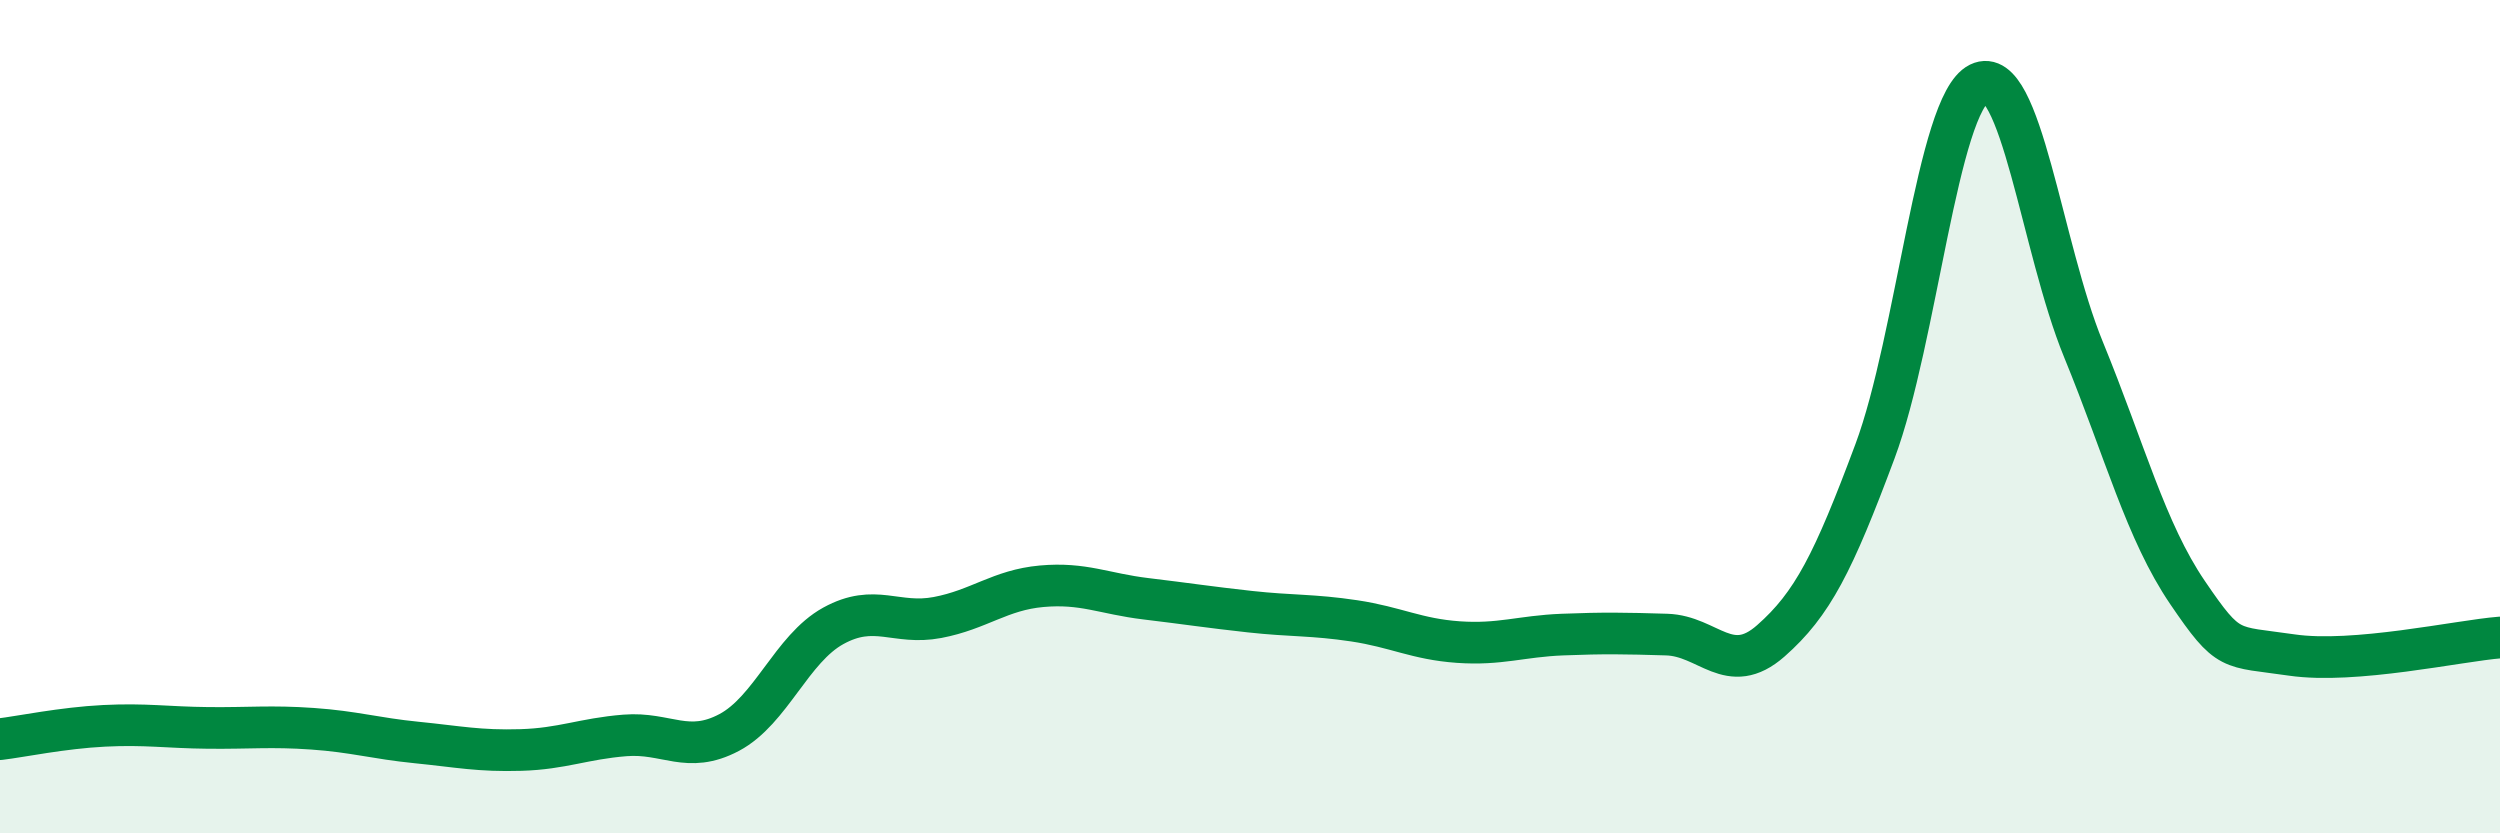
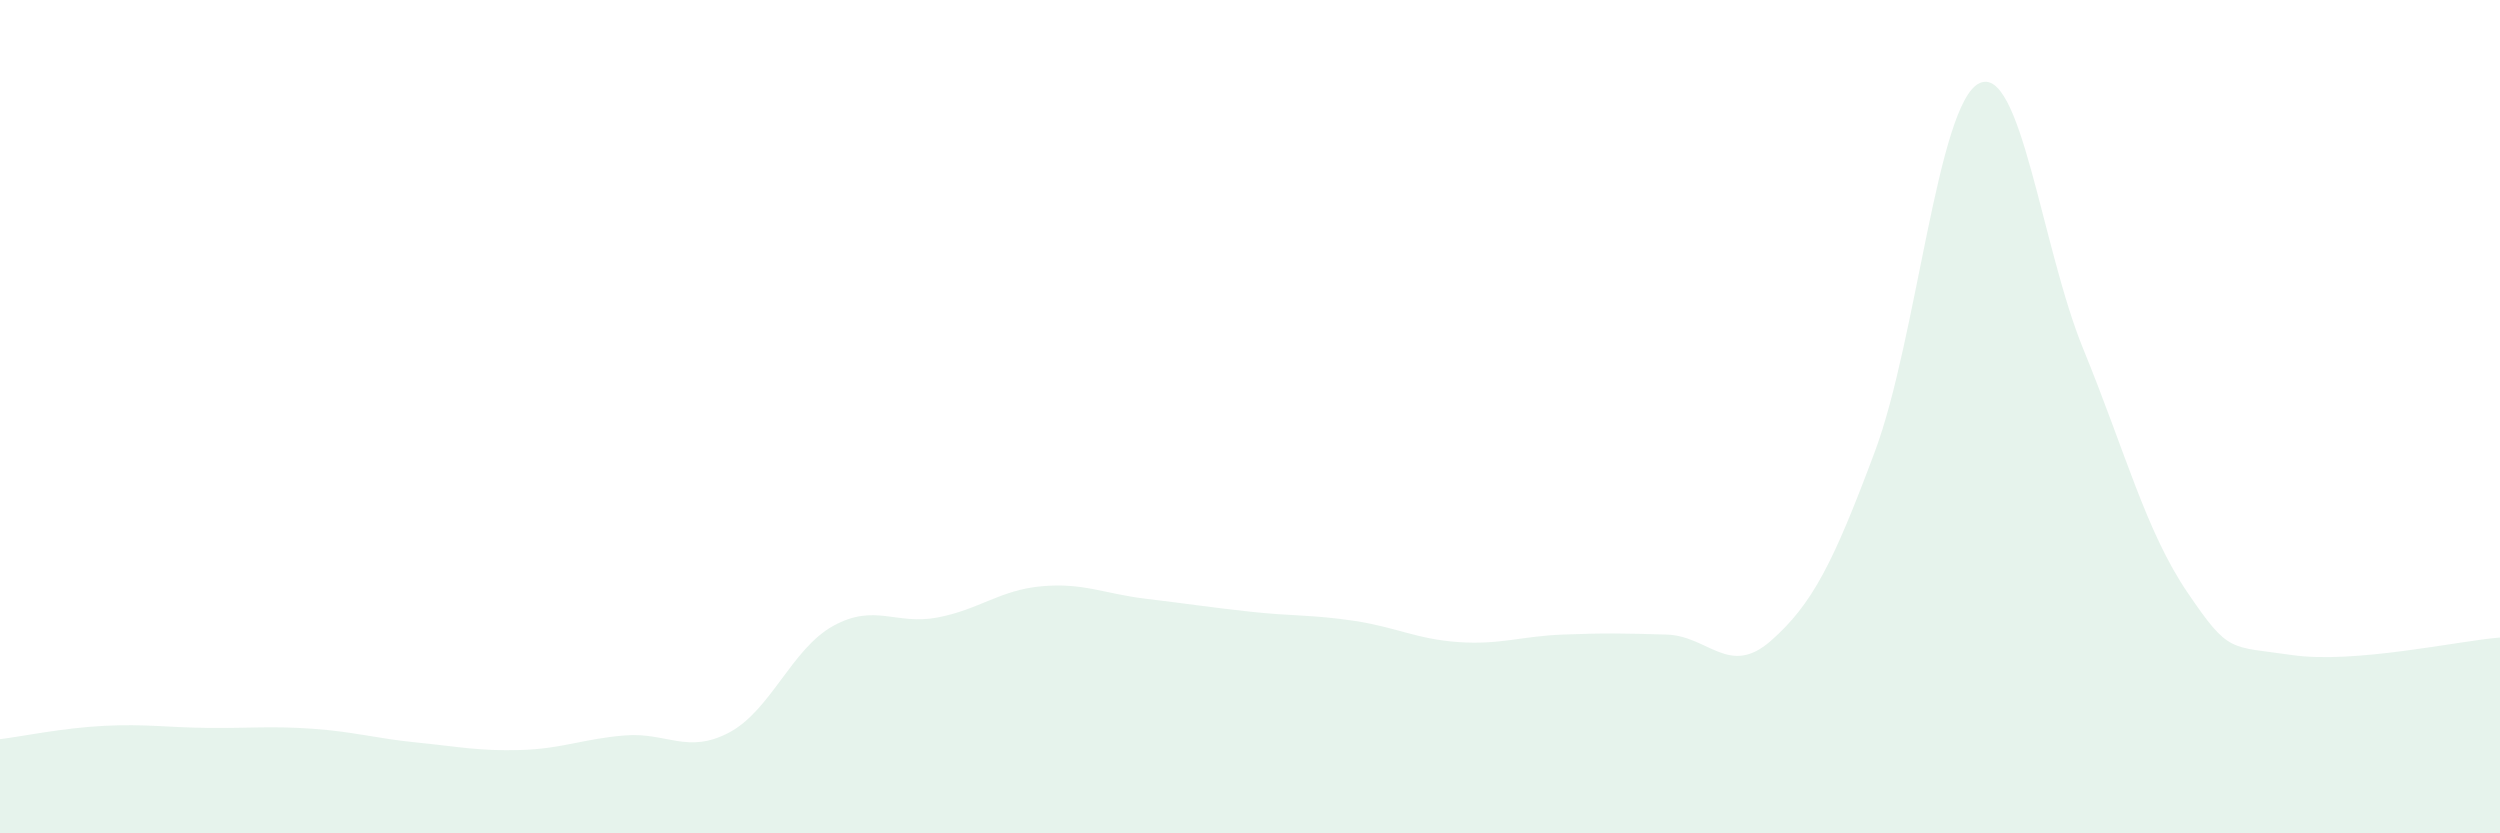
<svg xmlns="http://www.w3.org/2000/svg" width="60" height="20" viewBox="0 0 60 20">
  <path d="M 0,17.74 C 0.5,17.68 1.5,17.47 2.5,17.42 C 3.5,17.37 4,17.46 5,17.47 C 6,17.48 6.5,17.42 7.5,17.49 C 8.5,17.56 9,17.72 10,17.82 C 11,17.92 11.5,18.03 12.5,18 C 13.5,17.97 14,17.73 15,17.65 C 16,17.57 16.5,18.11 17.5,17.58 C 18.5,17.05 19,15.57 20,15.02 C 21,14.47 21.5,15.01 22.5,14.82 C 23.5,14.63 24,14.16 25,14.07 C 26,13.98 26.5,14.25 27.5,14.37 C 28.5,14.49 29,14.57 30,14.68 C 31,14.79 31.5,14.75 32.5,14.9 C 33.5,15.05 34,15.34 35,15.41 C 36,15.48 36.5,15.27 37.5,15.23 C 38.5,15.19 39,15.2 40,15.23 C 41,15.26 41.5,16.26 42.5,15.38 C 43.5,14.5 44,13.51 45,10.83 C 46,8.15 46.5,2.49 47.5,2 C 48.5,1.51 49,5.94 50,8.38 C 51,10.82 51.5,12.75 52.5,14.22 C 53.5,15.69 53.5,15.5 55,15.72 C 56.5,15.94 59,15.38 60,15.3L60 20L0 20Z" fill="#008740" opacity="0.1" stroke-linecap="round" stroke-linejoin="round" />
-   <path d="M 0,17.74 C 0.5,17.68 1.5,17.47 2.5,17.42 C 3.5,17.37 4,17.46 5,17.47 C 6,17.48 6.5,17.42 7.5,17.49 C 8.5,17.56 9,17.72 10,17.82 C 11,17.92 11.5,18.03 12.5,18 C 13.5,17.97 14,17.73 15,17.65 C 16,17.57 16.5,18.11 17.5,17.58 C 18.5,17.05 19,15.57 20,15.02 C 21,14.47 21.5,15.01 22.5,14.82 C 23.5,14.63 24,14.16 25,14.07 C 26,13.98 26.5,14.25 27.5,14.37 C 28.5,14.49 29,14.57 30,14.68 C 31,14.79 31.5,14.75 32.5,14.9 C 33.5,15.05 34,15.34 35,15.41 C 36,15.48 36.5,15.27 37.5,15.23 C 38.5,15.19 39,15.2 40,15.23 C 41,15.26 41.5,16.26 42.5,15.38 C 43.5,14.5 44,13.51 45,10.83 C 46,8.15 46.5,2.49 47.5,2 C 48.5,1.51 49,5.94 50,8.38 C 51,10.82 51.5,12.75 52.5,14.22 C 53.5,15.69 53.5,15.5 55,15.72 C 56.5,15.94 59,15.38 60,15.3" stroke="#008740" stroke-width="1" fill="none" stroke-linecap="round" stroke-linejoin="round" />
</svg>